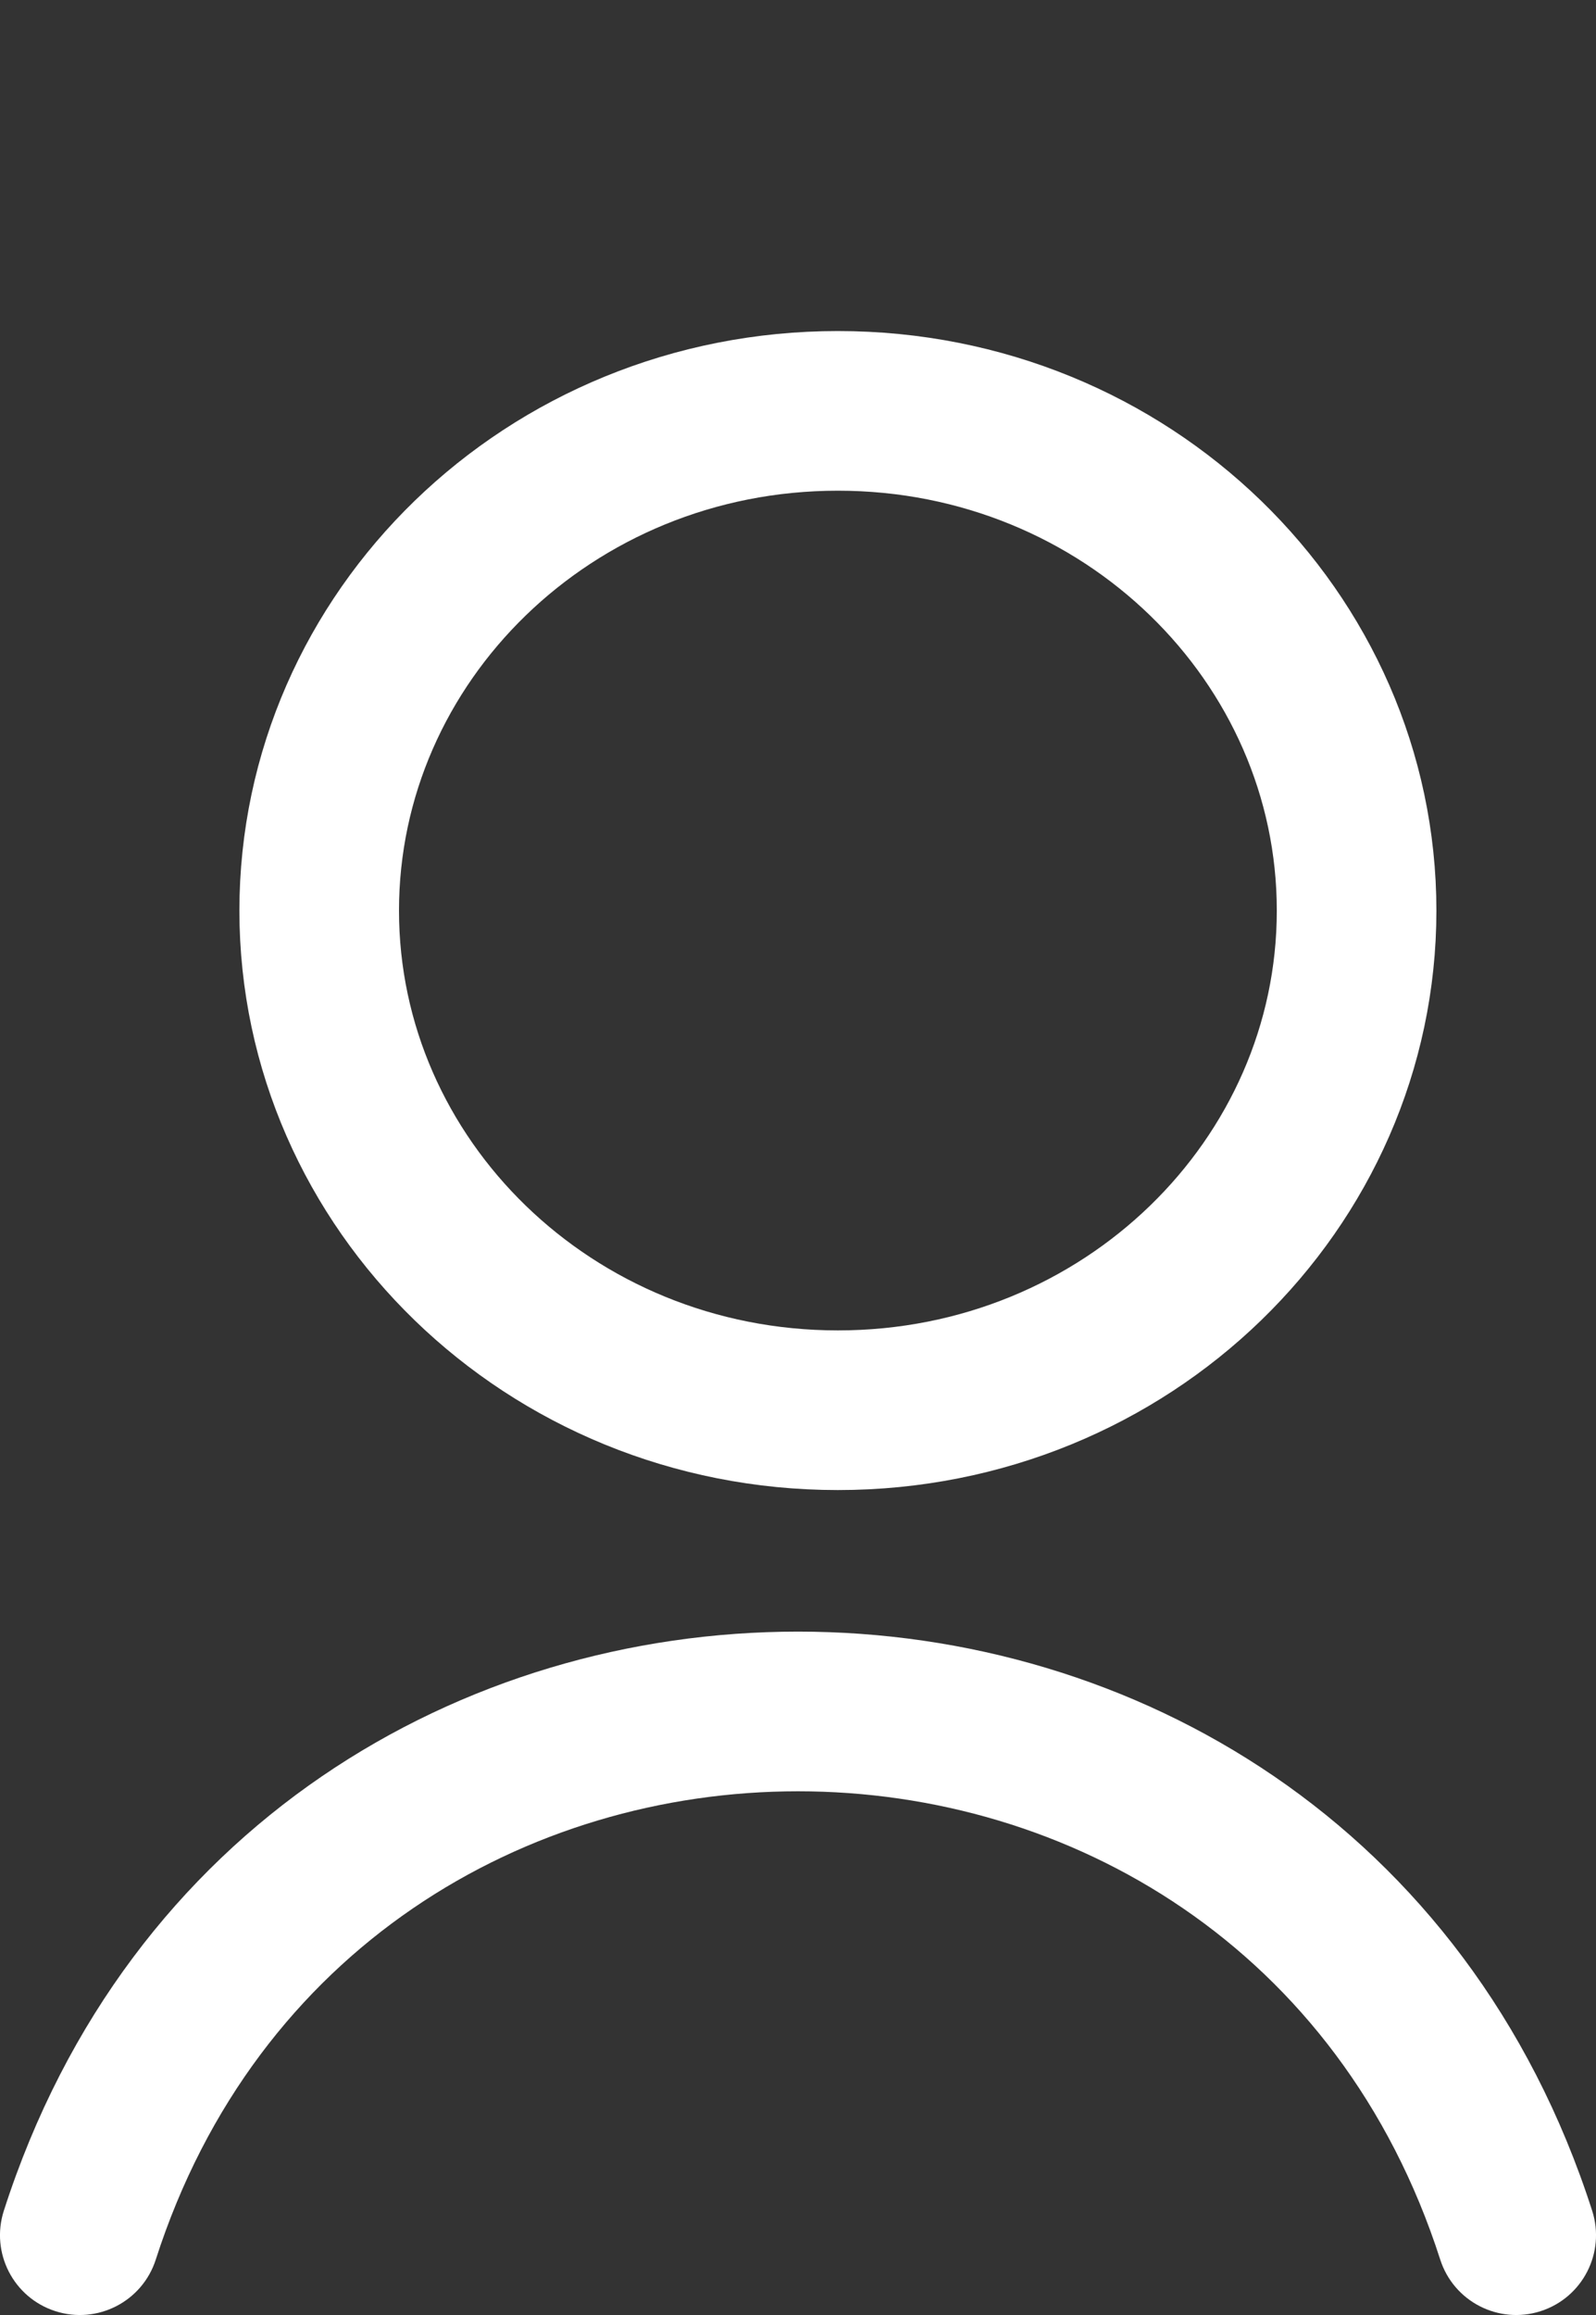
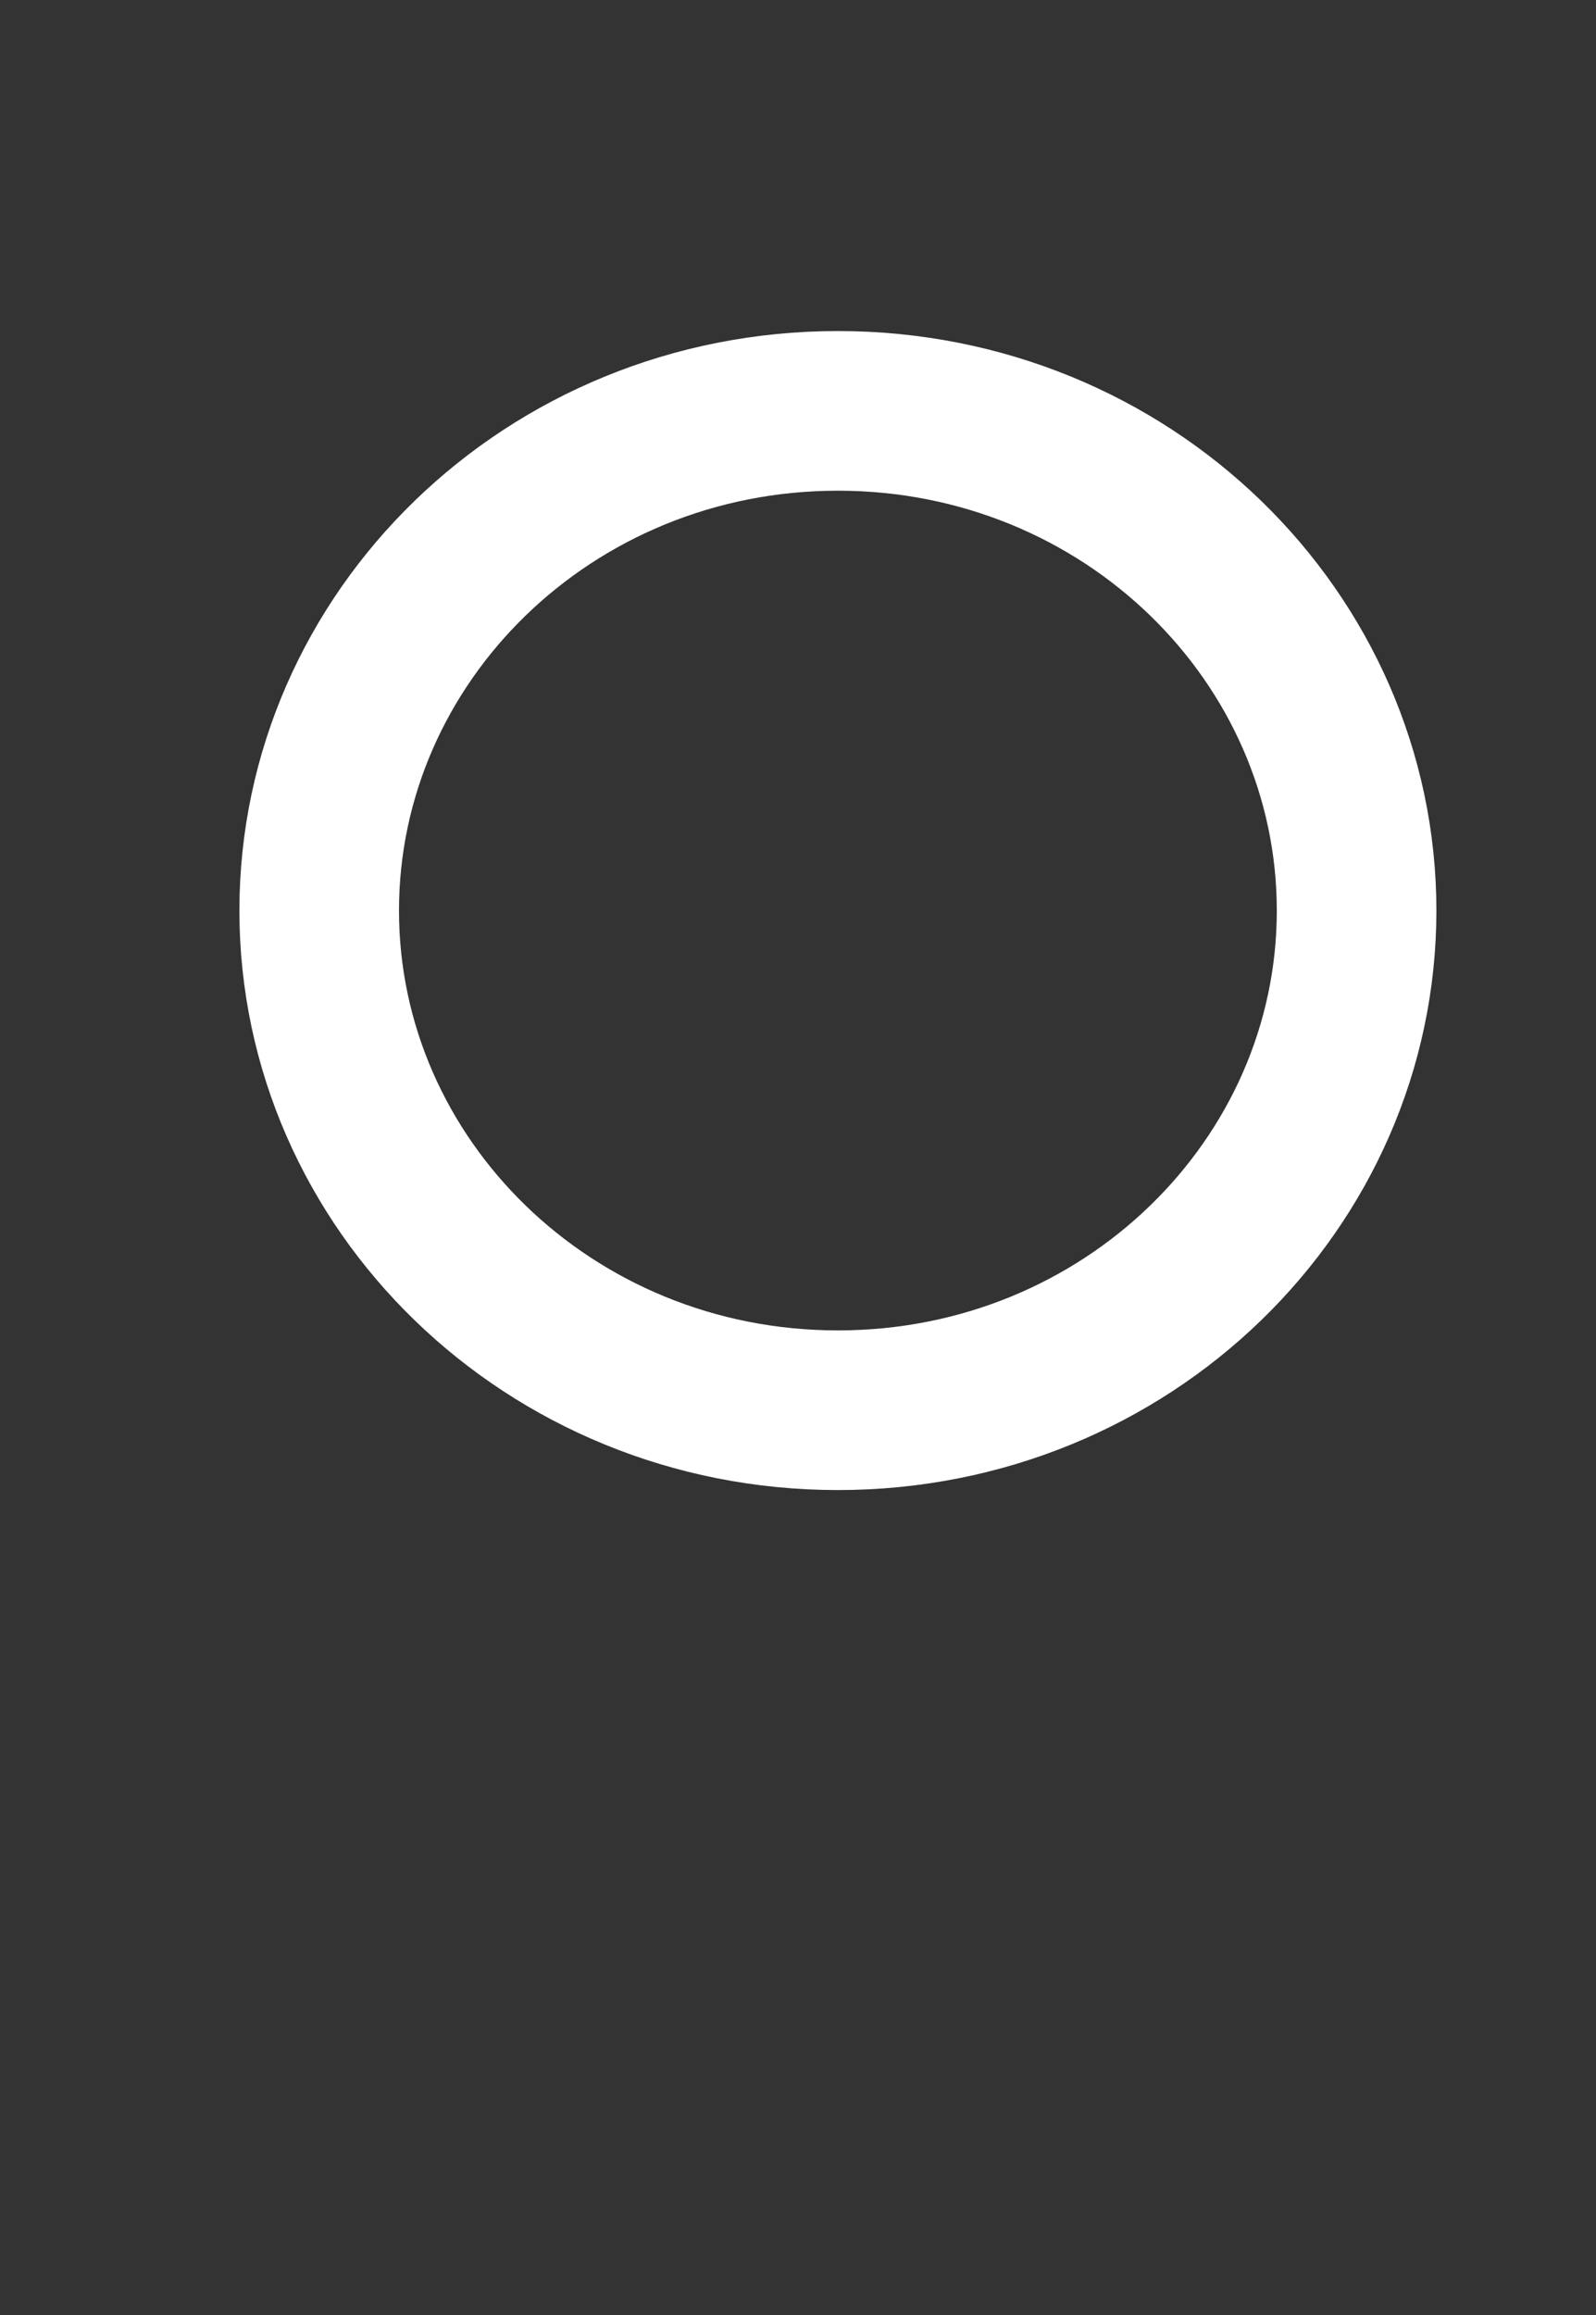
<svg xmlns="http://www.w3.org/2000/svg" width="20" height="29" fill="none">
  <rect width="100%" height="100%" fill="#333333" stroke="none" />
-   <rect id="backgroundrect" width="100%" height="100%" x="0" y="0" fill="none" stroke="none" />
  <g class="currentLayer" style="">
    <title>Layer 1</title>
    <path d="M17 11.407C17 14.833 14.121 17.666 10.5 17.666C6.879 17.666 4 14.833 4 11.407C4 7.98 6.879 5.147 10.5 5.147C14.121 5.147 17 7.98 17 11.407Z" stroke="#ffffff" stroke-width="2" id="svg_1" class="selected" stroke-opacity="1" />
-     <path d="M0.048 27.694C-0.121 28.22 0.168 28.783 0.694 28.952C1.22 29.121 1.783 28.832 1.952 28.306L0.048 27.694ZM18.048 28.306C18.217 28.832 18.78 29.121 19.306 28.952C19.832 28.783 20.121 28.22 19.952 27.694L18.048 28.306ZM1.952 28.306C4.466 20.484 15.534 20.484 18.048 28.306L19.952 27.694C16.843 18.021 3.157 18.021 0.048 27.694L1.952 28.306Z" fill="#ffffff" id="svg_2" class="" fill-opacity="1" />
  </g>
</svg>